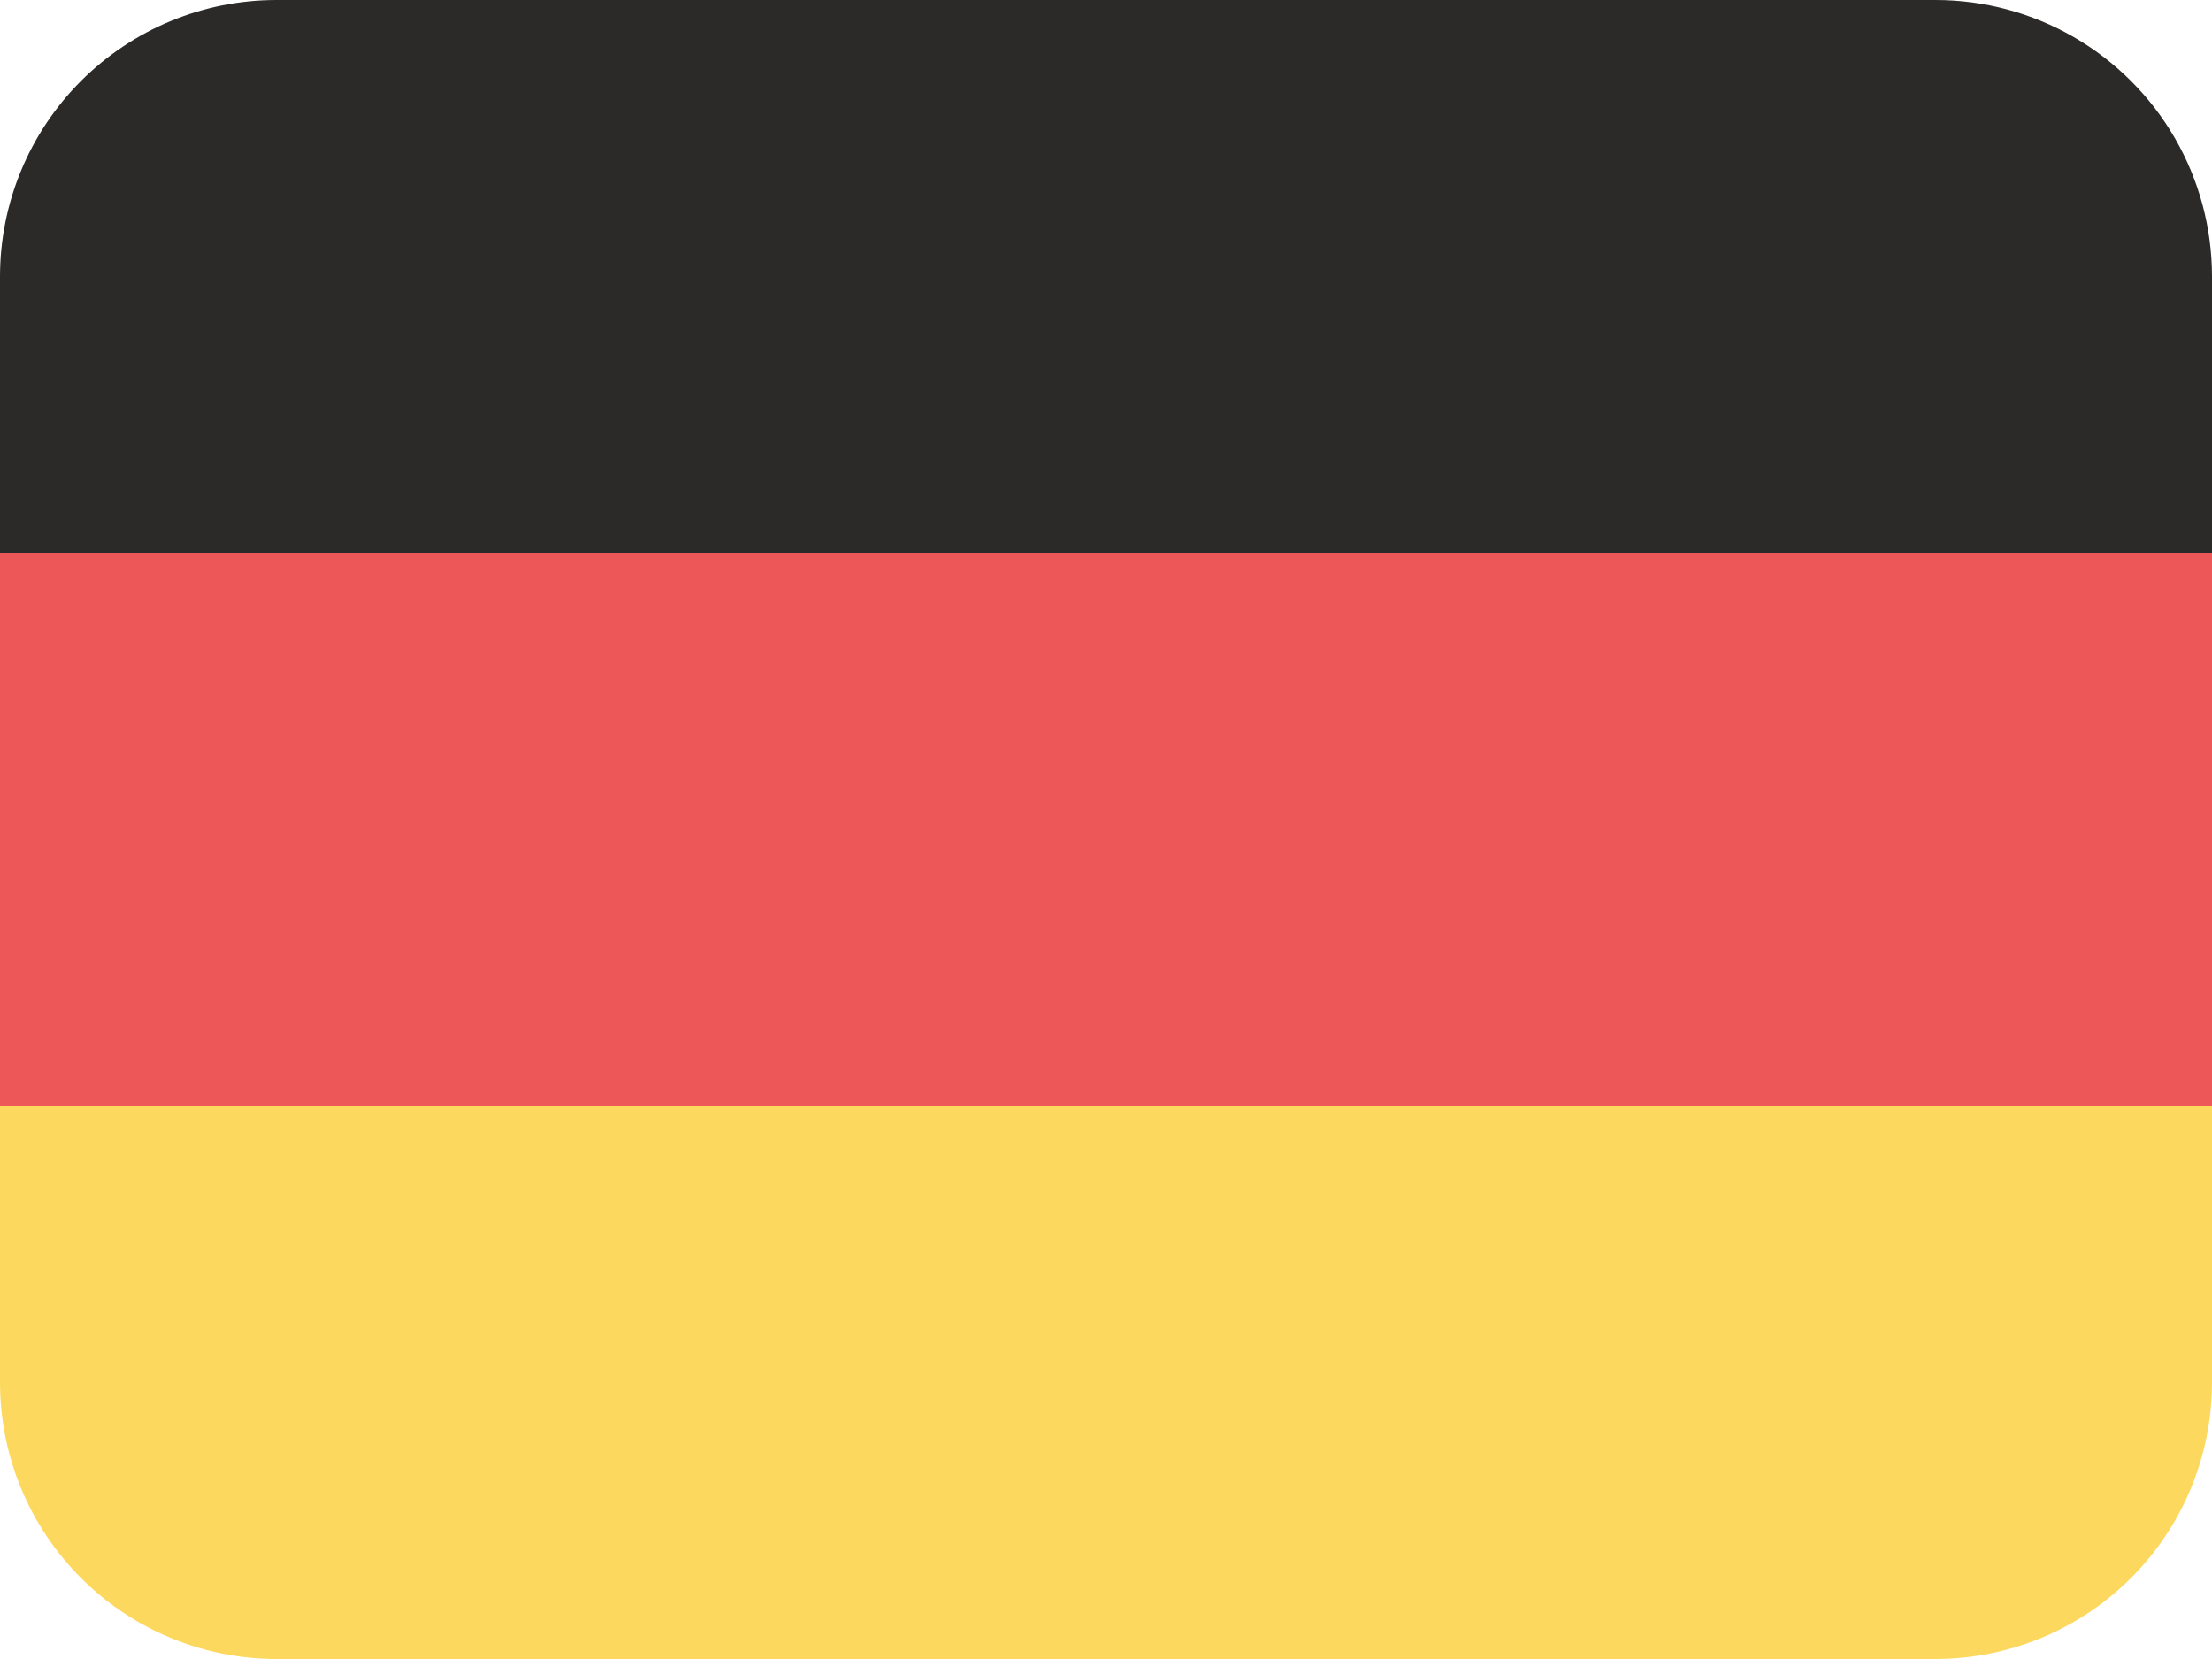
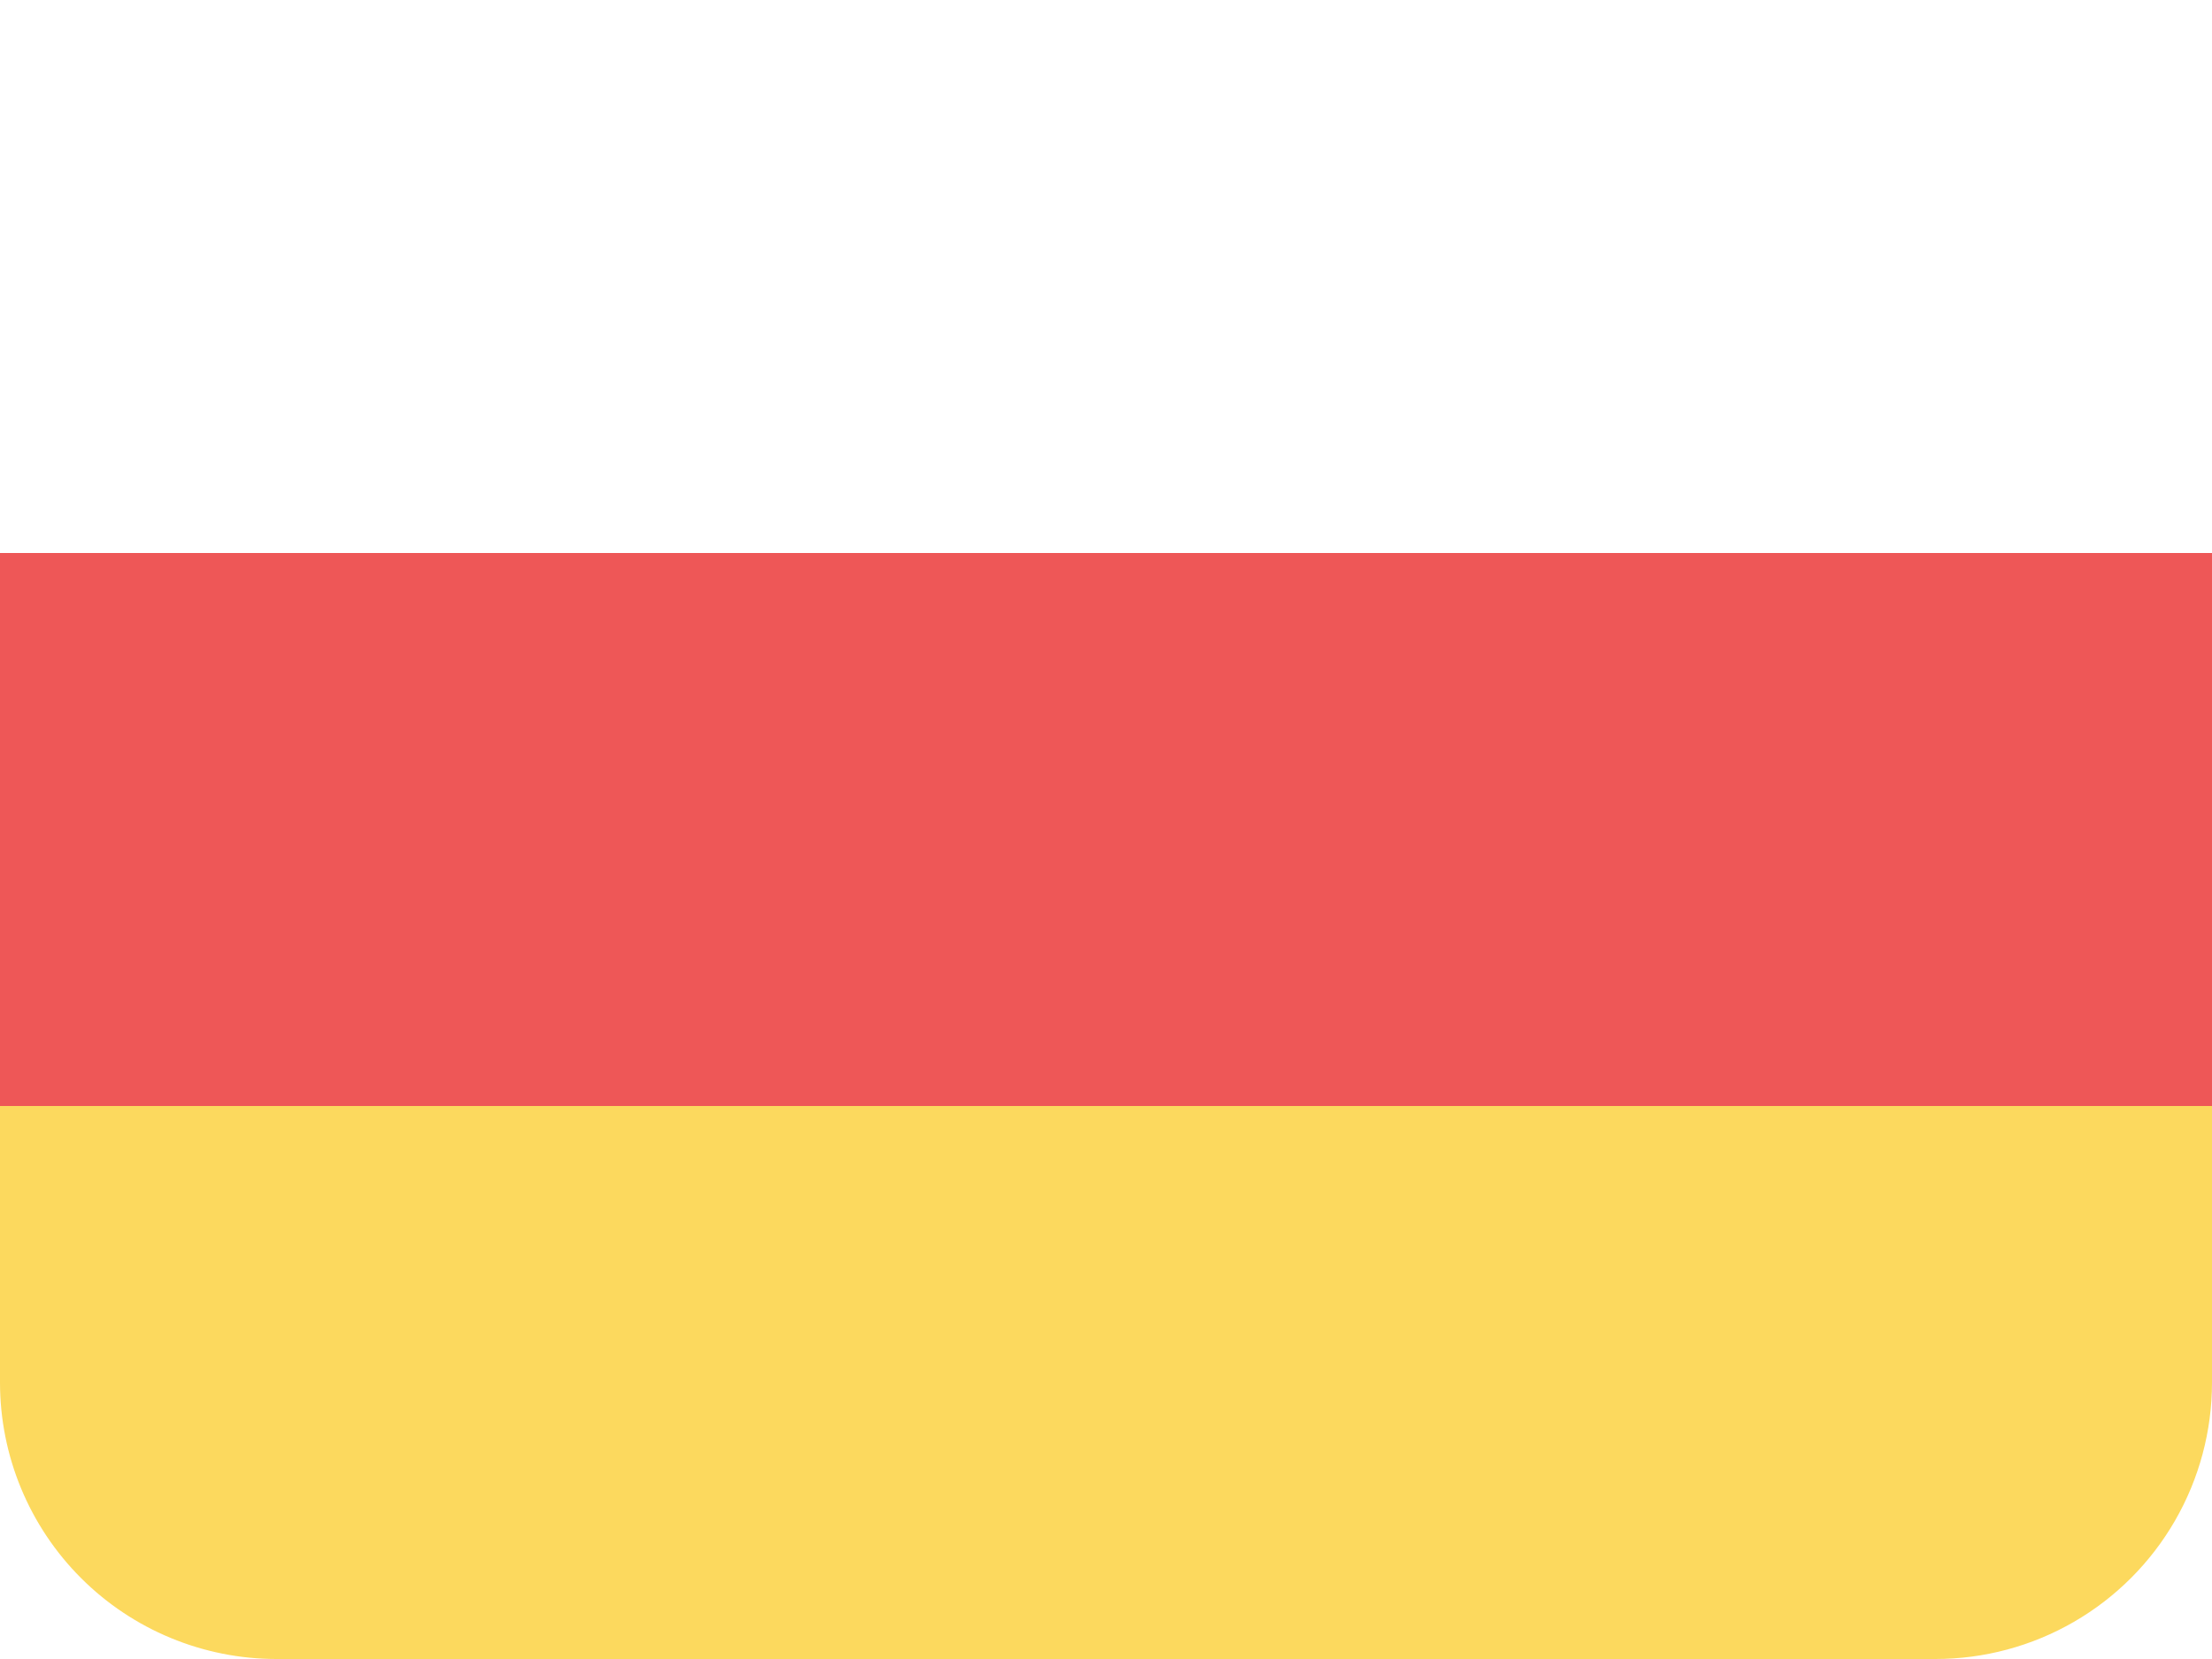
<svg xmlns="http://www.w3.org/2000/svg" width="32" height="24" fill="none">
  <g clip-path="url(#clip0)">
    <path fill="#FCD95E" d="M0 16h32v8H0z" />
    <path fill="#EE5757" d="M0 8h32v8H0z" />
-     <path fill="#2C2929" d="M0 0h32v8H0z" />
  </g>
  <defs>
    <clipPath id="clip0">
      <path d="M0 4a4 4 0 014-4h24a4 4 0 014 4v16a4 4 0 01-4 4H4a4 4 0 01-4-4V4z" fill="#fff" />
    </clipPath>
  </defs>
</svg>